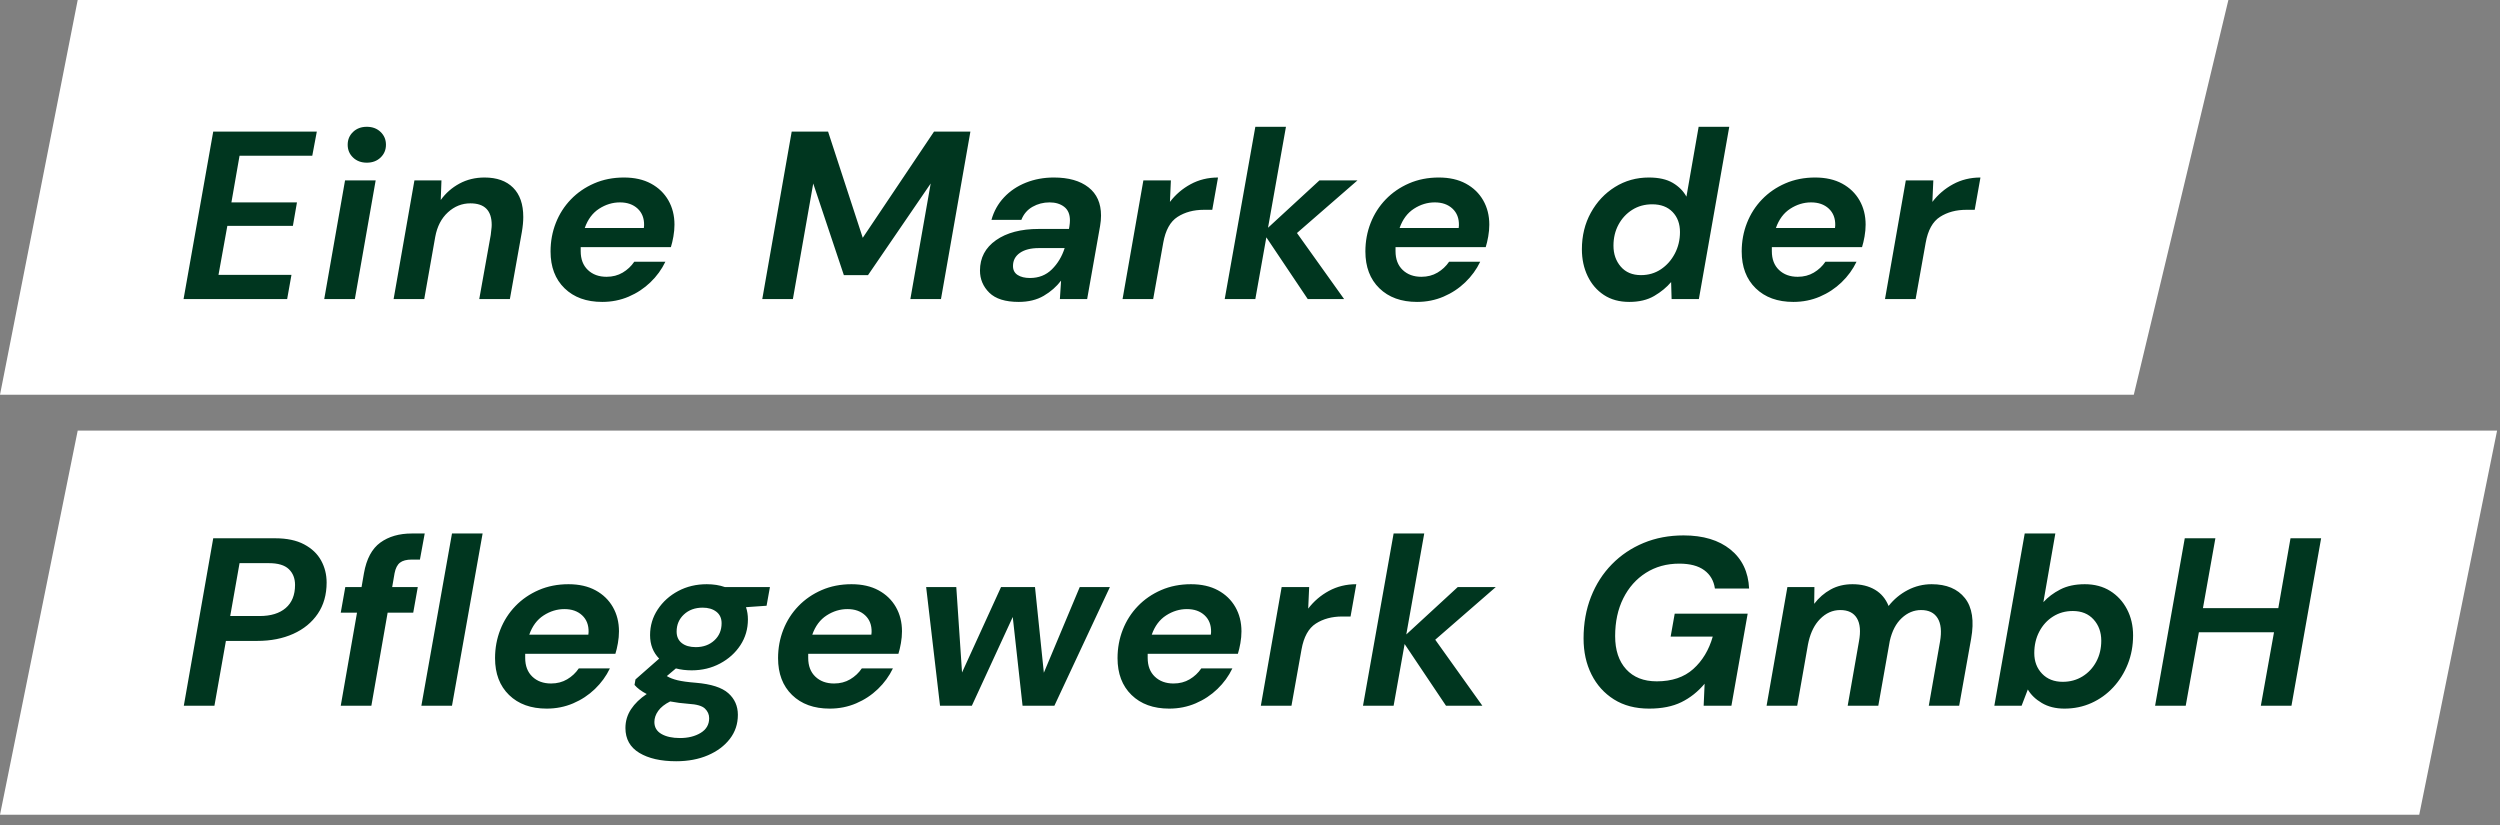
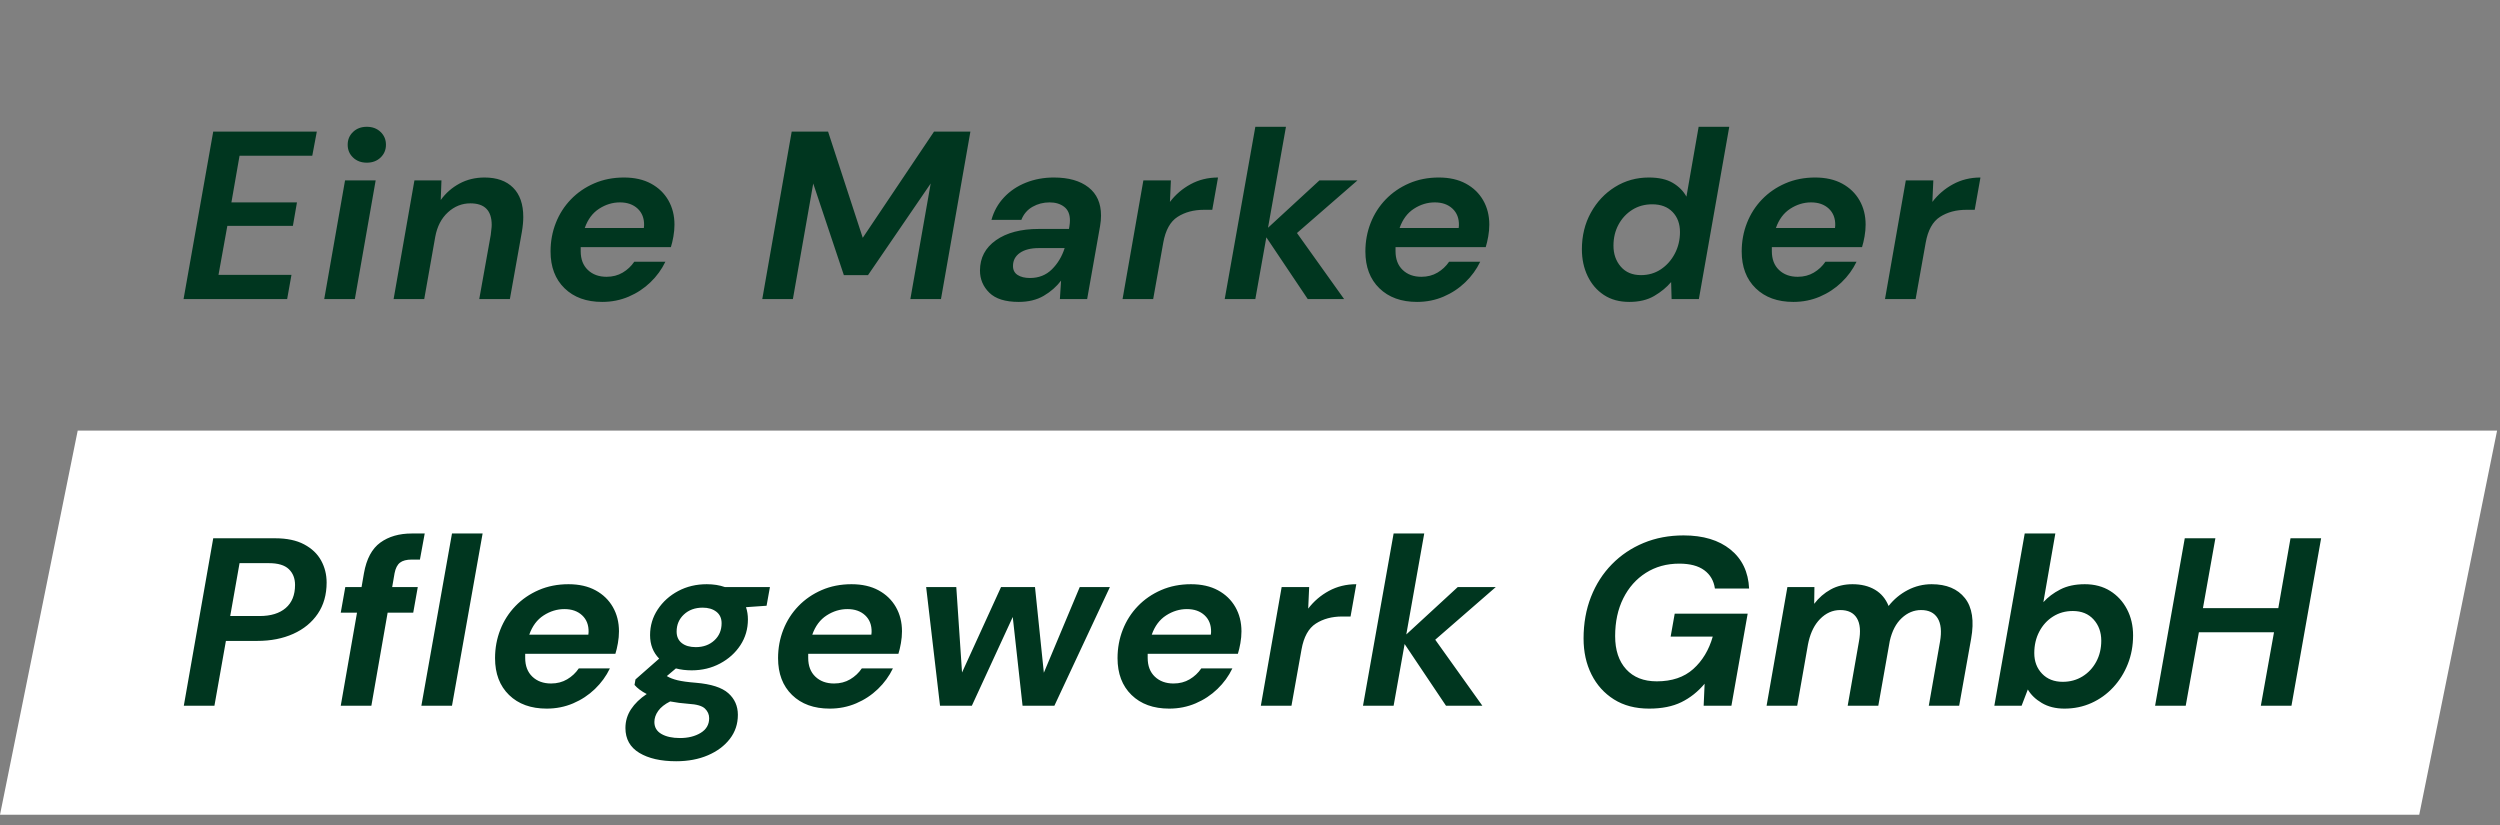
<svg xmlns="http://www.w3.org/2000/svg" width="209px" height="69px" viewBox="0 0 209 69" version="1.1">
  <rect x="0" y="0" width="209" height="69" fill="#808080" stroke="none" />
  <title>Group 14 Copy</title>
  <g id="03-Website" stroke="none" stroke-width="1" fill="none" fill-rule="evenodd">
    <g id="pwerk-branding-2.0" transform="translate(-201, -8183)">
      <g id="Group-14-Copy" transform="translate(201, 8183)">
-         <polygon id="Rectangle-Copy-4" fill="#FFFFFF" points="6.496 0 186.293 0 178.385 33 0 33" />
        <polygon id="Rectangle-Copy-10" fill="#FFFFFF" points="6.496 36 208.756 36 202.248 68.114 0 68.114" />
-         <path d="M24.006,25 L24.366,22.98 L18.266,22.98 L19.006,18.88 L24.486,18.88 L24.826,16.92 L19.346,16.92 L20.026,13.02 L26.106,13.02 L26.486,11 L17.826,11 L15.346,25 L24.006,25 Z M30.666,13.6 C31.133,13.6 31.516,13.457 31.816,13.17 C32.116,12.883 32.266,12.527 32.266,12.1 C32.266,11.673 32.116,11.317 31.816,11.03 C31.516,10.743 31.133,10.6 30.666,10.6 C30.199,10.6 29.816,10.743 29.516,11.03 C29.216,11.317 29.066,11.673 29.066,12.1 C29.066,12.527 29.216,12.883 29.516,13.17 C29.816,13.457 30.199,13.6 30.666,13.6 Z M29.666,25 L31.406,15.08 L28.846,15.08 L27.106,25 L29.666,25 Z M35.466,25 L36.386,19.8 C36.546,18.933 36.899,18.25 37.446,17.75 C37.993,17.25 38.619,17 39.326,17 C40.513,17 41.106,17.6 41.106,18.8 C41.106,18.92 41.096,19.05 41.076,19.19 C41.056,19.33 41.039,19.48 41.026,19.64 L41.026,19.64 L40.066,25 L42.626,25 L43.626,19.4 C43.706,18.933 43.746,18.513 43.746,18.14 C43.746,17.073 43.463,16.257 42.896,15.69 C42.329,15.123 41.533,14.84 40.506,14.84 C39.733,14.84 39.033,15.01 38.406,15.35 C37.779,15.69 37.259,16.147 36.846,16.72 L36.846,16.72 L36.906,15.08 L34.646,15.08 L32.906,25 L35.466,25 Z M50.346,25.24 C51.133,25.24 51.869,25.093 52.556,24.8 C53.243,24.507 53.849,24.107 54.376,23.6 C54.903,23.093 55.319,22.52 55.626,21.88 L55.626,21.88 L53.026,21.88 C52.773,22.253 52.449,22.557 52.056,22.79 C51.663,23.023 51.213,23.14 50.706,23.14 C50.066,23.14 49.546,22.95 49.146,22.57 C48.746,22.19 48.546,21.667 48.546,21 L48.546,21 L48.546,20.66 L56.086,20.66 C56.166,20.407 56.236,20.11 56.296,19.77 C56.356,19.43 56.386,19.1 56.386,18.78 C56.386,18.02 56.216,17.343 55.876,16.75 C55.536,16.157 55.053,15.69 54.426,15.35 C53.799,15.01 53.046,14.84 52.166,14.84 C51.259,14.84 50.429,15.003 49.676,15.33 C48.923,15.657 48.273,16.103 47.726,16.67 C47.179,17.237 46.759,17.893 46.466,18.64 C46.173,19.387 46.026,20.18 46.026,21.02 C46.026,22.313 46.416,23.34 47.196,24.1 C47.976,24.86 49.026,25.24 50.346,25.24 Z M53.826,19.06 L48.886,19.06 C49.139,18.34 49.539,17.803 50.086,17.45 C50.633,17.097 51.213,16.92 51.826,16.92 C52.439,16.92 52.933,17.093 53.306,17.44 C53.679,17.787 53.859,18.253 53.846,18.84 C53.846,18.88 53.839,18.953 53.826,19.06 L53.826,19.06 Z M66.286,25 L67.986,15.34 L70.546,23 L72.566,23 L77.806,15.34 L76.106,25 L78.666,25 L81.126,11 L78.086,11 L72.126,19.88 L69.226,11 L66.186,11 L63.726,25 L66.286,25 Z M85.166,25.24 C85.979,25.24 86.676,25.07 87.256,24.73 C87.836,24.39 88.319,23.967 88.706,23.46 L88.706,23.46 L88.606,25 L90.886,25 L91.966,18.9 C91.993,18.753 92.013,18.603 92.026,18.45 C92.039,18.297 92.046,18.153 92.046,18.02 C92.046,16.993 91.696,16.207 90.996,15.66 C90.296,15.113 89.333,14.84 88.106,14.84 C87.266,14.84 86.486,14.983 85.766,15.27 C85.046,15.557 84.436,15.967 83.936,16.5 C83.436,17.033 83.086,17.66 82.886,18.38 L82.886,18.38 L85.386,18.38 C85.573,17.9 85.883,17.537 86.316,17.29 C86.749,17.043 87.226,16.92 87.746,16.92 C88.239,16.92 88.646,17.043 88.966,17.29 C89.286,17.537 89.446,17.913 89.446,18.42 C89.446,18.487 89.443,18.563 89.436,18.65 C89.429,18.737 89.419,18.82 89.406,18.9 L89.406,18.9 L89.366,19.14 L86.846,19.14 C85.353,19.14 84.159,19.453 83.266,20.08 C82.373,20.707 81.926,21.553 81.926,22.62 C81.926,23.34 82.186,23.957 82.706,24.47 C83.226,24.983 84.046,25.24 85.166,25.24 Z M86.106,23.24 C85.679,23.24 85.336,23.157 85.076,22.99 C84.816,22.823 84.686,22.573 84.686,22.24 C84.686,21.773 84.879,21.407 85.266,21.14 C85.653,20.873 86.179,20.74 86.846,20.74 L86.846,20.74 L89.006,20.74 C88.779,21.447 88.423,22.04 87.936,22.52 C87.449,23 86.839,23.24 86.106,23.24 Z M96.406,25 L97.246,20.3 C97.433,19.247 97.833,18.523 98.446,18.13 C99.059,17.737 99.793,17.54 100.646,17.54 L100.646,17.54 L101.346,17.54 L101.826,14.84 C100.986,14.84 100.223,15.027 99.536,15.4 C98.849,15.773 98.273,16.267 97.806,16.88 L97.806,16.88 L97.886,15.08 L95.586,15.08 L93.846,25 L96.406,25 Z M104.946,25 L105.866,19.84 L109.326,25 L112.366,25 L108.426,19.48 L113.486,15.08 L110.306,15.08 L106.006,19.04 L107.506,10.6 L104.946,10.6 L102.386,25 L104.946,25 Z M118.466,25.24 C119.253,25.24 119.989,25.093 120.676,24.8 C121.363,24.507 121.969,24.107 122.496,23.6 C123.023,23.093 123.439,22.52 123.746,21.88 L123.746,21.88 L121.146,21.88 C120.893,22.253 120.569,22.557 120.176,22.79 C119.783,23.023 119.333,23.14 118.826,23.14 C118.186,23.14 117.666,22.95 117.266,22.57 C116.866,22.19 116.666,21.667 116.666,21 L116.666,21 L116.666,20.66 L124.206,20.66 C124.286,20.407 124.356,20.11 124.416,19.77 C124.476,19.43 124.506,19.1 124.506,18.78 C124.506,18.02 124.336,17.343 123.996,16.75 C123.656,16.157 123.173,15.69 122.546,15.35 C121.919,15.01 121.166,14.84 120.286,14.84 C119.379,14.84 118.549,15.003 117.796,15.33 C117.043,15.657 116.393,16.103 115.846,16.67 C115.299,17.237 114.879,17.893 114.586,18.64 C114.293,19.387 114.146,20.18 114.146,21.02 C114.146,22.313 114.536,23.34 115.316,24.1 C116.096,24.86 117.146,25.24 118.466,25.24 Z M121.946,19.06 L117.006,19.06 C117.259,18.34 117.659,17.803 118.206,17.45 C118.753,17.097 119.333,16.92 119.946,16.92 C120.559,16.92 121.053,17.093 121.426,17.44 C121.799,17.787 121.979,18.253 121.966,18.84 C121.966,18.88 121.959,18.953 121.946,19.06 L121.946,19.06 Z M136.206,25.24 C137.033,25.24 137.729,25.073 138.296,24.74 C138.863,24.407 139.333,24.02 139.706,23.58 L139.706,23.58 L139.746,25 L142.026,25 L144.566,10.6 L142.006,10.6 L140.986,16.44 C140.733,15.973 140.353,15.59 139.846,15.29 C139.339,14.99 138.673,14.84 137.846,14.84 C136.806,14.84 135.863,15.103 135.016,15.63 C134.169,16.157 133.496,16.873 132.996,17.78 C132.496,18.687 132.246,19.707 132.246,20.84 C132.246,21.667 132.406,22.413 132.726,23.08 C133.046,23.747 133.499,24.273 134.086,24.66 C134.673,25.047 135.379,25.24 136.206,25.24 Z M137.186,23 C136.466,23 135.903,22.763 135.496,22.29 C135.089,21.817 134.886,21.233 134.886,20.54 C134.886,19.887 135.026,19.3 135.306,18.78 C135.586,18.26 135.969,17.847 136.456,17.54 C136.943,17.233 137.499,17.08 138.126,17.08 C138.846,17.08 139.413,17.293 139.826,17.72 C140.239,18.147 140.446,18.707 140.446,19.4 C140.446,20.053 140.303,20.653 140.016,21.2 C139.729,21.747 139.343,22.183 138.856,22.51 C138.369,22.837 137.813,23 137.186,23 Z M149.926,25.24 C150.713,25.24 151.449,25.093 152.136,24.8 C152.823,24.507 153.429,24.107 153.956,23.6 C154.483,23.093 154.899,22.52 155.206,21.88 L155.206,21.88 L152.606,21.88 C152.353,22.253 152.029,22.557 151.636,22.79 C151.243,23.023 150.793,23.14 150.286,23.14 C149.646,23.14 149.126,22.95 148.726,22.57 C148.326,22.19 148.126,21.667 148.126,21 L148.126,21 L148.126,20.66 L155.666,20.66 C155.746,20.407 155.816,20.11 155.876,19.77 C155.936,19.43 155.966,19.1 155.966,18.78 C155.966,18.02 155.796,17.343 155.456,16.75 C155.116,16.157 154.633,15.69 154.006,15.35 C153.379,15.01 152.626,14.84 151.746,14.84 C150.839,14.84 150.009,15.003 149.256,15.33 C148.503,15.657 147.853,16.103 147.306,16.67 C146.759,17.237 146.339,17.893 146.046,18.64 C145.753,19.387 145.606,20.18 145.606,21.02 C145.606,22.313 145.996,23.34 146.776,24.1 C147.556,24.86 148.606,25.24 149.926,25.24 Z M153.406,19.06 L148.466,19.06 C148.719,18.34 149.119,17.803 149.666,17.45 C150.213,17.097 150.793,16.92 151.406,16.92 C152.019,16.92 152.513,17.093 152.886,17.44 C153.259,17.787 153.439,18.253 153.426,18.84 C153.426,18.88 153.419,18.953 153.406,19.06 L153.406,19.06 Z M160.146,25 L160.986,20.3 C161.173,19.247 161.573,18.523 162.186,18.13 C162.799,17.737 163.533,17.54 164.386,17.54 L164.386,17.54 L165.086,17.54 L165.566,14.84 C164.726,14.84 163.963,15.027 163.276,15.4 C162.589,15.773 162.013,16.267 161.546,16.88 L161.546,16.88 L161.626,15.08 L159.326,15.08 L157.586,25 L160.146,25 Z M17.926,59 L18.886,53.58 L21.506,53.58 C22.639,53.58 23.643,53.383 24.516,52.99 C25.389,52.597 26.073,52.037 26.566,51.31 C27.059,50.583 27.306,49.713 27.306,48.7 C27.306,48.033 27.153,47.42 26.846,46.86 C26.539,46.3 26.066,45.85 25.426,45.51 C24.786,45.17 23.979,45 23.006,45 L23.006,45 L17.826,45 L15.366,59 L17.926,59 Z M21.706,51.5 L19.246,51.5 L20.026,47.08 L22.486,47.08 C23.246,47.08 23.799,47.247 24.146,47.58 C24.493,47.913 24.666,48.353 24.666,48.9 C24.666,49.74 24.406,50.383 23.886,50.83 C23.366,51.277 22.639,51.5 21.706,51.5 L21.706,51.5 Z M31.046,59 L32.406,51.22 L34.546,51.22 L34.926,49.08 L32.786,49.08 L32.986,47.92 C33.066,47.507 33.216,47.213 33.436,47.04 C33.656,46.867 33.986,46.78 34.426,46.78 L34.426,46.78 L35.106,46.78 L35.506,44.6 L34.426,44.6 C33.373,44.6 32.496,44.853 31.796,45.36 C31.096,45.867 30.639,46.72 30.426,47.92 L30.426,47.92 L30.226,49.08 L28.866,49.08 L28.486,51.22 L29.846,51.22 L28.486,59 L31.046,59 Z M37.786,59 L40.346,44.6 L37.786,44.6 L35.226,59 L37.786,59 Z M45.706,59.24 C46.493,59.24 47.229,59.093 47.916,58.8 C48.603,58.507 49.209,58.107 49.736,57.6 C50.263,57.093 50.679,56.52 50.986,55.88 L50.986,55.88 L48.386,55.88 C48.133,56.253 47.809,56.557 47.416,56.79 C47.023,57.023 46.573,57.14 46.066,57.14 C45.426,57.14 44.906,56.95 44.506,56.57 C44.106,56.19 43.906,55.667 43.906,55 L43.906,55 L43.906,54.66 L51.446,54.66 C51.526,54.407 51.596,54.11 51.656,53.77 C51.716,53.43 51.746,53.1 51.746,52.78 C51.746,52.02 51.576,51.343 51.236,50.75 C50.896,50.157 50.413,49.69 49.786,49.35 C49.159,49.01 48.406,48.84 47.526,48.84 C46.619,48.84 45.789,49.003 45.036,49.33 C44.283,49.657 43.633,50.103 43.086,50.67 C42.539,51.237 42.119,51.893 41.826,52.64 C41.533,53.387 41.386,54.18 41.386,55.02 C41.386,56.313 41.776,57.34 42.556,58.1 C43.336,58.86 44.386,59.24 45.706,59.24 Z M49.186,53.06 L44.246,53.06 C44.499,52.34 44.899,51.803 45.446,51.45 C45.993,51.097 46.573,50.92 47.186,50.92 C47.799,50.92 48.293,51.093 48.666,51.44 C49.039,51.787 49.219,52.253 49.206,52.84 C49.206,52.88 49.199,52.953 49.186,53.06 L49.186,53.06 Z M56.526,63.64 C57.526,63.64 58.413,63.473 59.186,63.14 C59.959,62.807 60.569,62.35 61.016,61.77 C61.463,61.19 61.686,60.52 61.686,59.76 C61.686,59.027 61.419,58.423 60.886,57.95 C60.353,57.477 59.453,57.187 58.186,57.08 C57.519,57.027 57.006,56.957 56.646,56.87 C56.286,56.783 55.986,56.667 55.746,56.52 L55.746,56.52 L56.506,55.88 C56.906,55.987 57.346,56.04 57.826,56.04 C58.693,56.04 59.483,55.85 60.196,55.47 C60.909,55.09 61.476,54.58 61.896,53.94 C62.316,53.3 62.526,52.58 62.526,51.78 C62.526,51.42 62.473,51.08 62.366,50.76 L62.366,50.76 L64.086,50.64 L64.366,49.08 L60.606,49.08 C60.153,48.92 59.646,48.84 59.086,48.84 C58.206,48.84 57.409,49.03 56.696,49.41 C55.983,49.79 55.413,50.303 54.986,50.95 C54.559,51.597 54.346,52.313 54.346,53.1 C54.346,53.887 54.599,54.54 55.106,55.06 L55.106,55.06 L53.126,56.8 L53.046,57.26 C53.286,57.54 53.626,57.793 54.066,58.02 C53.506,58.393 53.069,58.817 52.756,59.29 C52.443,59.763 52.286,60.287 52.286,60.86 C52.286,61.78 52.673,62.473 53.446,62.94 C54.219,63.407 55.246,63.64 56.526,63.64 Z M58.166,54.1 C57.673,54.1 57.283,53.987 56.996,53.76 C56.709,53.533 56.566,53.213 56.566,52.8 C56.566,52.227 56.769,51.75 57.176,51.37 C57.583,50.99 58.106,50.8 58.746,50.8 C59.213,50.8 59.593,50.913 59.886,51.14 C60.179,51.367 60.326,51.687 60.326,52.1 C60.326,52.687 60.123,53.167 59.716,53.54 C59.309,53.913 58.793,54.1 58.166,54.1 Z M56.846,61.7 C56.206,61.7 55.689,61.587 55.296,61.36 C54.903,61.133 54.706,60.8 54.706,60.36 C54.706,60.04 54.813,59.73 55.026,59.43 C55.239,59.13 55.573,58.867 56.026,58.64 C56.506,58.733 57.019,58.8 57.566,58.84 C58.246,58.88 58.703,59.013 58.936,59.24 C59.169,59.467 59.286,59.733 59.286,60.04 C59.286,60.573 59.049,60.983 58.576,61.27 C58.103,61.557 57.526,61.7 56.846,61.7 Z M69.366,59.24 C70.153,59.24 70.889,59.093 71.576,58.8 C72.263,58.507 72.869,58.107 73.396,57.6 C73.923,57.093 74.339,56.52 74.646,55.88 L74.646,55.88 L72.046,55.88 C71.793,56.253 71.469,56.557 71.076,56.79 C70.683,57.023 70.233,57.14 69.726,57.14 C69.086,57.14 68.566,56.95 68.166,56.57 C67.766,56.19 67.566,55.667 67.566,55 L67.566,55 L67.566,54.66 L75.106,54.66 C75.186,54.407 75.256,54.11 75.316,53.77 C75.376,53.43 75.406,53.1 75.406,52.78 C75.406,52.02 75.236,51.343 74.896,50.75 C74.556,50.157 74.073,49.69 73.446,49.35 C72.819,49.01 72.066,48.84 71.186,48.84 C70.279,48.84 69.449,49.003 68.696,49.33 C67.943,49.657 67.293,50.103 66.746,50.67 C66.199,51.237 65.779,51.893 65.486,52.64 C65.193,53.387 65.046,54.18 65.046,55.02 C65.046,56.313 65.436,57.34 66.216,58.1 C66.996,58.86 68.046,59.24 69.366,59.24 Z M72.846,53.06 L67.906,53.06 C68.159,52.34 68.559,51.803 69.106,51.45 C69.653,51.097 70.233,50.92 70.846,50.92 C71.459,50.92 71.953,51.093 72.326,51.44 C72.699,51.787 72.879,52.253 72.866,52.84 C72.866,52.88 72.859,52.953 72.846,53.06 L72.846,53.06 Z M81.246,59 L84.666,51.58 L85.486,59 L88.146,59 L92.786,49.08 L90.266,49.08 L87.266,56.24 L86.526,49.08 L83.686,49.08 L80.426,56.22 L79.946,49.08 L77.426,49.08 L78.586,59 L81.246,59 Z M97.746,59.24 C98.533,59.24 99.269,59.093 99.956,58.8 C100.643,58.507 101.249,58.107 101.776,57.6 C102.303,57.093 102.719,56.52 103.026,55.88 L103.026,55.88 L100.426,55.88 C100.173,56.253 99.849,56.557 99.456,56.79 C99.063,57.023 98.613,57.14 98.106,57.14 C97.466,57.14 96.946,56.95 96.546,56.57 C96.146,56.19 95.946,55.667 95.946,55 L95.946,55 L95.946,54.66 L103.486,54.66 C103.566,54.407 103.636,54.11 103.696,53.77 C103.756,53.43 103.786,53.1 103.786,52.78 C103.786,52.02 103.616,51.343 103.276,50.75 C102.936,50.157 102.453,49.69 101.826,49.35 C101.199,49.01 100.446,48.84 99.566,48.84 C98.659,48.84 97.829,49.003 97.076,49.33 C96.323,49.657 95.673,50.103 95.126,50.67 C94.579,51.237 94.159,51.893 93.866,52.64 C93.573,53.387 93.426,54.18 93.426,55.02 C93.426,56.313 93.816,57.34 94.596,58.1 C95.376,58.86 96.426,59.24 97.746,59.24 Z M101.226,53.06 L96.286,53.06 C96.539,52.34 96.939,51.803 97.486,51.45 C98.033,51.097 98.613,50.92 99.226,50.92 C99.839,50.92 100.333,51.093 100.706,51.44 C101.079,51.787 101.259,52.253 101.246,52.84 C101.246,52.88 101.239,52.953 101.226,53.06 L101.226,53.06 Z M107.966,59 L108.806,54.3 C108.993,53.247 109.393,52.523 110.006,52.13 C110.619,51.737 111.353,51.54 112.206,51.54 L112.206,51.54 L112.906,51.54 L113.386,48.84 C112.546,48.84 111.783,49.027 111.096,49.4 C110.409,49.773 109.833,50.267 109.366,50.88 L109.366,50.88 L109.446,49.08 L107.146,49.08 L105.406,59 L107.966,59 Z M116.506,59 L117.426,53.84 L120.886,59 L123.926,59 L119.986,53.48 L125.046,49.08 L121.866,49.08 L117.566,53.04 L119.066,44.6 L116.506,44.6 L113.946,59 L116.506,59 Z M137.866,59.24 C138.933,59.24 139.833,59.06 140.566,58.7 C141.299,58.34 141.946,57.827 142.506,57.16 L142.506,57.16 L142.426,59 L144.746,59 L146.106,51.3 L140.006,51.3 L139.666,53.22 L143.186,53.22 C142.866,54.34 142.323,55.243 141.556,55.93 C140.789,56.617 139.773,56.96 138.506,56.96 C137.413,56.96 136.559,56.623 135.946,55.95 C135.333,55.277 135.026,54.353 135.026,53.18 C135.026,51.98 135.253,50.927 135.706,50.02 C136.159,49.113 136.789,48.403 137.596,47.89 C138.403,47.377 139.333,47.12 140.386,47.12 C141.279,47.12 141.976,47.303 142.476,47.67 C142.976,48.037 143.273,48.547 143.366,49.2 L143.366,49.2 L146.226,49.2 C146.159,47.813 145.639,46.727 144.666,45.94 C143.693,45.153 142.386,44.76 140.746,44.76 C139.533,44.76 138.419,44.97 137.406,45.39 C136.393,45.81 135.509,46.403 134.756,47.17 C134.003,47.937 133.419,48.847 133.006,49.9 C132.593,50.953 132.386,52.113 132.386,53.38 C132.386,54.5 132.606,55.5 133.046,56.38 C133.486,57.26 134.113,57.957 134.926,58.47 C135.739,58.983 136.719,59.24 137.866,59.24 Z M150.246,59 L151.146,53.88 L151.203,53.614 C151.388,52.834 151.702,52.216 152.146,51.76 C152.639,51.253 153.206,51 153.846,51 C154.499,51 154.963,51.227 155.236,51.68 C155.509,52.133 155.566,52.787 155.406,53.64 L155.406,53.64 L154.466,59 L157.026,59 L157.986,53.58 C158.173,52.753 158.506,52.117 158.986,51.67 C159.466,51.223 160.006,51 160.606,51 C161.246,51 161.706,51.227 161.986,51.68 C162.266,52.133 162.333,52.787 162.186,53.64 L162.186,53.64 L161.246,59 L163.786,59 L164.786,53.4 C165.053,51.907 164.879,50.773 164.266,50 C163.653,49.227 162.726,48.84 161.486,48.84 C160.779,48.84 160.113,49.003 159.486,49.33 C158.859,49.657 158.326,50.1 157.886,50.66 C157.646,50.06 157.266,49.607 156.746,49.3 C156.226,48.993 155.599,48.84 154.866,48.84 C154.186,48.84 153.579,48.987 153.046,49.28 C152.513,49.573 152.053,49.973 151.666,50.48 L151.666,50.48 L151.686,49.08 L149.426,49.08 L147.686,59 L150.246,59 Z M172.586,59.24 C173.399,59.24 174.153,59.083 174.846,58.77 C175.539,58.457 176.146,58.02 176.666,57.46 C177.186,56.9 177.593,56.25 177.886,55.51 C178.179,54.77 178.326,53.973 178.326,53.12 C178.326,52.307 178.156,51.577 177.816,50.93 C177.476,50.283 177.006,49.773 176.406,49.4 C175.806,49.027 175.099,48.84 174.286,48.84 C173.486,48.84 172.803,48.987 172.236,49.28 C171.669,49.573 171.199,49.927 170.826,50.34 L170.826,50.34 L171.826,44.6 L169.266,44.6 L166.726,59 L169.006,59 L169.526,57.64 C169.779,58.08 170.169,58.457 170.696,58.77 C171.223,59.083 171.853,59.24 172.586,59.24 Z M172.446,57 C171.726,57 171.149,56.773 170.716,56.32 C170.283,55.867 170.066,55.293 170.066,54.6 C170.066,53.933 170.206,53.333 170.486,52.8 C170.766,52.267 171.149,51.847 171.636,51.54 C172.123,51.233 172.673,51.08 173.286,51.08 C174.019,51.08 174.599,51.317 175.026,51.79 C175.453,52.263 175.666,52.853 175.666,53.56 C175.666,54.213 175.526,54.8 175.246,55.32 C174.966,55.84 174.583,56.25 174.096,56.55 C173.609,56.85 173.059,57 172.446,57 Z M182.726,59 L183.826,52.86 L190.106,52.86 L189.006,59 L191.566,59 L194.046,45 L191.486,45 L190.466,50.84 L184.166,50.84 L185.206,45 L182.646,45 L180.166,59 L182.726,59 Z" id="EineMarkederPflegewerkGmbH" fill="#00361F" fill-rule="nonzero" />
+         <path d="M24.006,25 L24.366,22.98 L18.266,22.98 L19.006,18.88 L24.486,18.88 L24.826,16.92 L19.346,16.92 L20.026,13.02 L26.106,13.02 L26.486,11 L17.826,11 L15.346,25 L24.006,25 Z M30.666,13.6 C31.133,13.6 31.516,13.457 31.816,13.17 C32.116,12.883 32.266,12.527 32.266,12.1 C32.266,11.673 32.116,11.317 31.816,11.03 C31.516,10.743 31.133,10.6 30.666,10.6 C30.199,10.6 29.816,10.743 29.516,11.03 C29.216,11.317 29.066,11.673 29.066,12.1 C29.066,12.527 29.216,12.883 29.516,13.17 C29.816,13.457 30.199,13.6 30.666,13.6 Z M29.666,25 L31.406,15.08 L28.846,15.08 L27.106,25 L29.666,25 Z M35.466,25 L36.386,19.8 C36.546,18.933 36.899,18.25 37.446,17.75 C37.993,17.25 38.619,17 39.326,17 C40.513,17 41.106,17.6 41.106,18.8 C41.106,18.92 41.096,19.05 41.076,19.19 C41.056,19.33 41.039,19.48 41.026,19.64 L41.026,19.64 L40.066,25 L42.626,25 L43.626,19.4 C43.706,18.933 43.746,18.513 43.746,18.14 C43.746,17.073 43.463,16.257 42.896,15.69 C42.329,15.123 41.533,14.84 40.506,14.84 C39.733,14.84 39.033,15.01 38.406,15.35 C37.779,15.69 37.259,16.147 36.846,16.72 L36.846,16.72 L36.906,15.08 L34.646,15.08 L32.906,25 L35.466,25 Z M50.346,25.24 C51.133,25.24 51.869,25.093 52.556,24.8 C53.243,24.507 53.849,24.107 54.376,23.6 C54.903,23.093 55.319,22.52 55.626,21.88 L55.626,21.88 L53.026,21.88 C52.773,22.253 52.449,22.557 52.056,22.79 C51.663,23.023 51.213,23.14 50.706,23.14 C50.066,23.14 49.546,22.95 49.146,22.57 C48.746,22.19 48.546,21.667 48.546,21 L48.546,21 L48.546,20.66 L56.086,20.66 C56.166,20.407 56.236,20.11 56.296,19.77 C56.356,19.43 56.386,19.1 56.386,18.78 C56.386,18.02 56.216,17.343 55.876,16.75 C55.536,16.157 55.053,15.69 54.426,15.35 C53.799,15.01 53.046,14.84 52.166,14.84 C51.259,14.84 50.429,15.003 49.676,15.33 C48.923,15.657 48.273,16.103 47.726,16.67 C47.179,17.237 46.759,17.893 46.466,18.64 C46.173,19.387 46.026,20.18 46.026,21.02 C46.026,22.313 46.416,23.34 47.196,24.1 C47.976,24.86 49.026,25.24 50.346,25.24 Z M53.826,19.06 L48.886,19.06 C49.139,18.34 49.539,17.803 50.086,17.45 C50.633,17.097 51.213,16.92 51.826,16.92 C52.439,16.92 52.933,17.093 53.306,17.44 C53.679,17.787 53.859,18.253 53.846,18.84 C53.846,18.88 53.839,18.953 53.826,19.06 L53.826,19.06 Z M66.286,25 L67.986,15.34 L70.546,23 L72.566,23 L77.806,15.34 L76.106,25 L78.666,25 L81.126,11 L78.086,11 L72.126,19.88 L69.226,11 L66.186,11 L63.726,25 L66.286,25 Z M85.166,25.24 C85.979,25.24 86.676,25.07 87.256,24.73 C87.836,24.39 88.319,23.967 88.706,23.46 L88.706,23.46 L88.606,25 L90.886,25 L91.966,18.9 C91.993,18.753 92.013,18.603 92.026,18.45 C92.039,18.297 92.046,18.153 92.046,18.02 C92.046,16.993 91.696,16.207 90.996,15.66 C90.296,15.113 89.333,14.84 88.106,14.84 C87.266,14.84 86.486,14.983 85.766,15.27 C85.046,15.557 84.436,15.967 83.936,16.5 C83.436,17.033 83.086,17.66 82.886,18.38 L82.886,18.38 L85.386,18.38 C85.573,17.9 85.883,17.537 86.316,17.29 C86.749,17.043 87.226,16.92 87.746,16.92 C88.239,16.92 88.646,17.043 88.966,17.29 C89.286,17.537 89.446,17.913 89.446,18.42 C89.446,18.487 89.443,18.563 89.436,18.65 C89.429,18.737 89.419,18.82 89.406,18.9 L89.406,18.9 L89.366,19.14 L86.846,19.14 C85.353,19.14 84.159,19.453 83.266,20.08 C82.373,20.707 81.926,21.553 81.926,22.62 C81.926,23.34 82.186,23.957 82.706,24.47 C83.226,24.983 84.046,25.24 85.166,25.24 Z M86.106,23.24 C85.679,23.24 85.336,23.157 85.076,22.99 C84.816,22.823 84.686,22.573 84.686,22.24 C84.686,21.773 84.879,21.407 85.266,21.14 C85.653,20.873 86.179,20.74 86.846,20.74 L86.846,20.74 L89.006,20.74 C88.779,21.447 88.423,22.04 87.936,22.52 C87.449,23 86.839,23.24 86.106,23.24 Z M96.406,25 L97.246,20.3 C97.433,19.247 97.833,18.523 98.446,18.13 C99.059,17.737 99.793,17.54 100.646,17.54 L100.646,17.54 L101.346,17.54 L101.826,14.84 C100.986,14.84 100.223,15.027 99.536,15.4 C98.849,15.773 98.273,16.267 97.806,16.88 L97.806,16.88 L97.886,15.08 L95.586,15.08 L93.846,25 L96.406,25 Z M104.946,25 L105.866,19.84 L109.326,25 L112.366,25 L108.426,19.48 L113.486,15.08 L110.306,15.08 L106.006,19.04 L107.506,10.6 L104.946,10.6 L102.386,25 L104.946,25 Z M118.466,25.24 C119.253,25.24 119.989,25.093 120.676,24.8 C121.363,24.507 121.969,24.107 122.496,23.6 C123.023,23.093 123.439,22.52 123.746,21.88 L123.746,21.88 L121.146,21.88 C120.893,22.253 120.569,22.557 120.176,22.79 C119.783,23.023 119.333,23.14 118.826,23.14 C118.186,23.14 117.666,22.95 117.266,22.57 C116.866,22.19 116.666,21.667 116.666,21 L116.666,21 L116.666,20.66 L124.206,20.66 C124.286,20.407 124.356,20.11 124.416,19.77 C124.476,19.43 124.506,19.1 124.506,18.78 C124.506,18.02 124.336,17.343 123.996,16.75 C123.656,16.157 123.173,15.69 122.546,15.35 C121.919,15.01 121.166,14.84 120.286,14.84 C119.379,14.84 118.549,15.003 117.796,15.33 C117.043,15.657 116.393,16.103 115.846,16.67 C115.299,17.237 114.879,17.893 114.586,18.64 C114.293,19.387 114.146,20.18 114.146,21.02 C114.146,22.313 114.536,23.34 115.316,24.1 C116.096,24.86 117.146,25.24 118.466,25.24 Z M121.946,19.06 L117.006,19.06 C117.259,18.34 117.659,17.803 118.206,17.45 C118.753,17.097 119.333,16.92 119.946,16.92 C120.559,16.92 121.053,17.093 121.426,17.44 C121.799,17.787 121.979,18.253 121.966,18.84 C121.966,18.88 121.959,18.953 121.946,19.06 L121.946,19.06 Z M136.206,25.24 C137.033,25.24 137.729,25.073 138.296,24.74 C138.863,24.407 139.333,24.02 139.706,23.58 L139.706,23.58 L139.746,25 L142.026,25 L144.566,10.6 L142.006,10.6 L140.986,16.44 C140.733,15.973 140.353,15.59 139.846,15.29 C139.339,14.99 138.673,14.84 137.846,14.84 C136.806,14.84 135.863,15.103 135.016,15.63 C134.169,16.157 133.496,16.873 132.996,17.78 C132.496,18.687 132.246,19.707 132.246,20.84 C132.246,21.667 132.406,22.413 132.726,23.08 C133.046,23.747 133.499,24.273 134.086,24.66 C134.673,25.047 135.379,25.24 136.206,25.24 Z M137.186,23 C136.466,23 135.903,22.763 135.496,22.29 C135.089,21.817 134.886,21.233 134.886,20.54 C134.886,19.887 135.026,19.3 135.306,18.78 C135.586,18.26 135.969,17.847 136.456,17.54 C136.943,17.233 137.499,17.08 138.126,17.08 C138.846,17.08 139.413,17.293 139.826,17.72 C140.239,18.147 140.446,18.707 140.446,19.4 C140.446,20.053 140.303,20.653 140.016,21.2 C139.729,21.747 139.343,22.183 138.856,22.51 C138.369,22.837 137.813,23 137.186,23 Z M149.926,25.24 C150.713,25.24 151.449,25.093 152.136,24.8 C152.823,24.507 153.429,24.107 153.956,23.6 C154.483,23.093 154.899,22.52 155.206,21.88 L155.206,21.88 L152.606,21.88 C152.353,22.253 152.029,22.557 151.636,22.79 C151.243,23.023 150.793,23.14 150.286,23.14 C149.646,23.14 149.126,22.95 148.726,22.57 C148.326,22.19 148.126,21.667 148.126,21 L148.126,21 L148.126,20.66 L155.666,20.66 C155.746,20.407 155.816,20.11 155.876,19.77 C155.936,19.43 155.966,19.1 155.966,18.78 C155.966,18.02 155.796,17.343 155.456,16.75 C155.116,16.157 154.633,15.69 154.006,15.35 C153.379,15.01 152.626,14.84 151.746,14.84 C150.839,14.84 150.009,15.003 149.256,15.33 C148.503,15.657 147.853,16.103 147.306,16.67 C146.759,17.237 146.339,17.893 146.046,18.64 C145.753,19.387 145.606,20.18 145.606,21.02 C145.606,22.313 145.996,23.34 146.776,24.1 C147.556,24.86 148.606,25.24 149.926,25.24 Z M153.406,19.06 L148.466,19.06 C148.719,18.34 149.119,17.803 149.666,17.45 C150.213,17.097 150.793,16.92 151.406,16.92 C152.019,16.92 152.513,17.093 152.886,17.44 C153.259,17.787 153.439,18.253 153.426,18.84 C153.426,18.88 153.419,18.953 153.406,19.06 Z M160.146,25 L160.986,20.3 C161.173,19.247 161.573,18.523 162.186,18.13 C162.799,17.737 163.533,17.54 164.386,17.54 L164.386,17.54 L165.086,17.54 L165.566,14.84 C164.726,14.84 163.963,15.027 163.276,15.4 C162.589,15.773 162.013,16.267 161.546,16.88 L161.546,16.88 L161.626,15.08 L159.326,15.08 L157.586,25 L160.146,25 Z M17.926,59 L18.886,53.58 L21.506,53.58 C22.639,53.58 23.643,53.383 24.516,52.99 C25.389,52.597 26.073,52.037 26.566,51.31 C27.059,50.583 27.306,49.713 27.306,48.7 C27.306,48.033 27.153,47.42 26.846,46.86 C26.539,46.3 26.066,45.85 25.426,45.51 C24.786,45.17 23.979,45 23.006,45 L23.006,45 L17.826,45 L15.366,59 L17.926,59 Z M21.706,51.5 L19.246,51.5 L20.026,47.08 L22.486,47.08 C23.246,47.08 23.799,47.247 24.146,47.58 C24.493,47.913 24.666,48.353 24.666,48.9 C24.666,49.74 24.406,50.383 23.886,50.83 C23.366,51.277 22.639,51.5 21.706,51.5 L21.706,51.5 Z M31.046,59 L32.406,51.22 L34.546,51.22 L34.926,49.08 L32.786,49.08 L32.986,47.92 C33.066,47.507 33.216,47.213 33.436,47.04 C33.656,46.867 33.986,46.78 34.426,46.78 L34.426,46.78 L35.106,46.78 L35.506,44.6 L34.426,44.6 C33.373,44.6 32.496,44.853 31.796,45.36 C31.096,45.867 30.639,46.72 30.426,47.92 L30.426,47.92 L30.226,49.08 L28.866,49.08 L28.486,51.22 L29.846,51.22 L28.486,59 L31.046,59 Z M37.786,59 L40.346,44.6 L37.786,44.6 L35.226,59 L37.786,59 Z M45.706,59.24 C46.493,59.24 47.229,59.093 47.916,58.8 C48.603,58.507 49.209,58.107 49.736,57.6 C50.263,57.093 50.679,56.52 50.986,55.88 L50.986,55.88 L48.386,55.88 C48.133,56.253 47.809,56.557 47.416,56.79 C47.023,57.023 46.573,57.14 46.066,57.14 C45.426,57.14 44.906,56.95 44.506,56.57 C44.106,56.19 43.906,55.667 43.906,55 L43.906,55 L43.906,54.66 L51.446,54.66 C51.526,54.407 51.596,54.11 51.656,53.77 C51.716,53.43 51.746,53.1 51.746,52.78 C51.746,52.02 51.576,51.343 51.236,50.75 C50.896,50.157 50.413,49.69 49.786,49.35 C49.159,49.01 48.406,48.84 47.526,48.84 C46.619,48.84 45.789,49.003 45.036,49.33 C44.283,49.657 43.633,50.103 43.086,50.67 C42.539,51.237 42.119,51.893 41.826,52.64 C41.533,53.387 41.386,54.18 41.386,55.02 C41.386,56.313 41.776,57.34 42.556,58.1 C43.336,58.86 44.386,59.24 45.706,59.24 Z M49.186,53.06 L44.246,53.06 C44.499,52.34 44.899,51.803 45.446,51.45 C45.993,51.097 46.573,50.92 47.186,50.92 C47.799,50.92 48.293,51.093 48.666,51.44 C49.039,51.787 49.219,52.253 49.206,52.84 C49.206,52.88 49.199,52.953 49.186,53.06 L49.186,53.06 Z M56.526,63.64 C57.526,63.64 58.413,63.473 59.186,63.14 C59.959,62.807 60.569,62.35 61.016,61.77 C61.463,61.19 61.686,60.52 61.686,59.76 C61.686,59.027 61.419,58.423 60.886,57.95 C60.353,57.477 59.453,57.187 58.186,57.08 C57.519,57.027 57.006,56.957 56.646,56.87 C56.286,56.783 55.986,56.667 55.746,56.52 L55.746,56.52 L56.506,55.88 C56.906,55.987 57.346,56.04 57.826,56.04 C58.693,56.04 59.483,55.85 60.196,55.47 C60.909,55.09 61.476,54.58 61.896,53.94 C62.316,53.3 62.526,52.58 62.526,51.78 C62.526,51.42 62.473,51.08 62.366,50.76 L62.366,50.76 L64.086,50.64 L64.366,49.08 L60.606,49.08 C60.153,48.92 59.646,48.84 59.086,48.84 C58.206,48.84 57.409,49.03 56.696,49.41 C55.983,49.79 55.413,50.303 54.986,50.95 C54.559,51.597 54.346,52.313 54.346,53.1 C54.346,53.887 54.599,54.54 55.106,55.06 L55.106,55.06 L53.126,56.8 L53.046,57.26 C53.286,57.54 53.626,57.793 54.066,58.02 C53.506,58.393 53.069,58.817 52.756,59.29 C52.443,59.763 52.286,60.287 52.286,60.86 C52.286,61.78 52.673,62.473 53.446,62.94 C54.219,63.407 55.246,63.64 56.526,63.64 Z M58.166,54.1 C57.673,54.1 57.283,53.987 56.996,53.76 C56.709,53.533 56.566,53.213 56.566,52.8 C56.566,52.227 56.769,51.75 57.176,51.37 C57.583,50.99 58.106,50.8 58.746,50.8 C59.213,50.8 59.593,50.913 59.886,51.14 C60.179,51.367 60.326,51.687 60.326,52.1 C60.326,52.687 60.123,53.167 59.716,53.54 C59.309,53.913 58.793,54.1 58.166,54.1 Z M56.846,61.7 C56.206,61.7 55.689,61.587 55.296,61.36 C54.903,61.133 54.706,60.8 54.706,60.36 C54.706,60.04 54.813,59.73 55.026,59.43 C55.239,59.13 55.573,58.867 56.026,58.64 C56.506,58.733 57.019,58.8 57.566,58.84 C58.246,58.88 58.703,59.013 58.936,59.24 C59.169,59.467 59.286,59.733 59.286,60.04 C59.286,60.573 59.049,60.983 58.576,61.27 C58.103,61.557 57.526,61.7 56.846,61.7 Z M69.366,59.24 C70.153,59.24 70.889,59.093 71.576,58.8 C72.263,58.507 72.869,58.107 73.396,57.6 C73.923,57.093 74.339,56.52 74.646,55.88 L74.646,55.88 L72.046,55.88 C71.793,56.253 71.469,56.557 71.076,56.79 C70.683,57.023 70.233,57.14 69.726,57.14 C69.086,57.14 68.566,56.95 68.166,56.57 C67.766,56.19 67.566,55.667 67.566,55 L67.566,55 L67.566,54.66 L75.106,54.66 C75.186,54.407 75.256,54.11 75.316,53.77 C75.376,53.43 75.406,53.1 75.406,52.78 C75.406,52.02 75.236,51.343 74.896,50.75 C74.556,50.157 74.073,49.69 73.446,49.35 C72.819,49.01 72.066,48.84 71.186,48.84 C70.279,48.84 69.449,49.003 68.696,49.33 C67.943,49.657 67.293,50.103 66.746,50.67 C66.199,51.237 65.779,51.893 65.486,52.64 C65.193,53.387 65.046,54.18 65.046,55.02 C65.046,56.313 65.436,57.34 66.216,58.1 C66.996,58.86 68.046,59.24 69.366,59.24 Z M72.846,53.06 L67.906,53.06 C68.159,52.34 68.559,51.803 69.106,51.45 C69.653,51.097 70.233,50.92 70.846,50.92 C71.459,50.92 71.953,51.093 72.326,51.44 C72.699,51.787 72.879,52.253 72.866,52.84 C72.866,52.88 72.859,52.953 72.846,53.06 L72.846,53.06 Z M81.246,59 L84.666,51.58 L85.486,59 L88.146,59 L92.786,49.08 L90.266,49.08 L87.266,56.24 L86.526,49.08 L83.686,49.08 L80.426,56.22 L79.946,49.08 L77.426,49.08 L78.586,59 L81.246,59 Z M97.746,59.24 C98.533,59.24 99.269,59.093 99.956,58.8 C100.643,58.507 101.249,58.107 101.776,57.6 C102.303,57.093 102.719,56.52 103.026,55.88 L103.026,55.88 L100.426,55.88 C100.173,56.253 99.849,56.557 99.456,56.79 C99.063,57.023 98.613,57.14 98.106,57.14 C97.466,57.14 96.946,56.95 96.546,56.57 C96.146,56.19 95.946,55.667 95.946,55 L95.946,55 L95.946,54.66 L103.486,54.66 C103.566,54.407 103.636,54.11 103.696,53.77 C103.756,53.43 103.786,53.1 103.786,52.78 C103.786,52.02 103.616,51.343 103.276,50.75 C102.936,50.157 102.453,49.69 101.826,49.35 C101.199,49.01 100.446,48.84 99.566,48.84 C98.659,48.84 97.829,49.003 97.076,49.33 C96.323,49.657 95.673,50.103 95.126,50.67 C94.579,51.237 94.159,51.893 93.866,52.64 C93.573,53.387 93.426,54.18 93.426,55.02 C93.426,56.313 93.816,57.34 94.596,58.1 C95.376,58.86 96.426,59.24 97.746,59.24 Z M101.226,53.06 L96.286,53.06 C96.539,52.34 96.939,51.803 97.486,51.45 C98.033,51.097 98.613,50.92 99.226,50.92 C99.839,50.92 100.333,51.093 100.706,51.44 C101.079,51.787 101.259,52.253 101.246,52.84 C101.246,52.88 101.239,52.953 101.226,53.06 L101.226,53.06 Z M107.966,59 L108.806,54.3 C108.993,53.247 109.393,52.523 110.006,52.13 C110.619,51.737 111.353,51.54 112.206,51.54 L112.206,51.54 L112.906,51.54 L113.386,48.84 C112.546,48.84 111.783,49.027 111.096,49.4 C110.409,49.773 109.833,50.267 109.366,50.88 L109.366,50.88 L109.446,49.08 L107.146,49.08 L105.406,59 L107.966,59 Z M116.506,59 L117.426,53.84 L120.886,59 L123.926,59 L119.986,53.48 L125.046,49.08 L121.866,49.08 L117.566,53.04 L119.066,44.6 L116.506,44.6 L113.946,59 L116.506,59 Z M137.866,59.24 C138.933,59.24 139.833,59.06 140.566,58.7 C141.299,58.34 141.946,57.827 142.506,57.16 L142.506,57.16 L142.426,59 L144.746,59 L146.106,51.3 L140.006,51.3 L139.666,53.22 L143.186,53.22 C142.866,54.34 142.323,55.243 141.556,55.93 C140.789,56.617 139.773,56.96 138.506,56.96 C137.413,56.96 136.559,56.623 135.946,55.95 C135.333,55.277 135.026,54.353 135.026,53.18 C135.026,51.98 135.253,50.927 135.706,50.02 C136.159,49.113 136.789,48.403 137.596,47.89 C138.403,47.377 139.333,47.12 140.386,47.12 C141.279,47.12 141.976,47.303 142.476,47.67 C142.976,48.037 143.273,48.547 143.366,49.2 L143.366,49.2 L146.226,49.2 C146.159,47.813 145.639,46.727 144.666,45.94 C143.693,45.153 142.386,44.76 140.746,44.76 C139.533,44.76 138.419,44.97 137.406,45.39 C136.393,45.81 135.509,46.403 134.756,47.17 C134.003,47.937 133.419,48.847 133.006,49.9 C132.593,50.953 132.386,52.113 132.386,53.38 C132.386,54.5 132.606,55.5 133.046,56.38 C133.486,57.26 134.113,57.957 134.926,58.47 C135.739,58.983 136.719,59.24 137.866,59.24 Z M150.246,59 L151.146,53.88 L151.203,53.614 C151.388,52.834 151.702,52.216 152.146,51.76 C152.639,51.253 153.206,51 153.846,51 C154.499,51 154.963,51.227 155.236,51.68 C155.509,52.133 155.566,52.787 155.406,53.64 L155.406,53.64 L154.466,59 L157.026,59 L157.986,53.58 C158.173,52.753 158.506,52.117 158.986,51.67 C159.466,51.223 160.006,51 160.606,51 C161.246,51 161.706,51.227 161.986,51.68 C162.266,52.133 162.333,52.787 162.186,53.64 L162.186,53.64 L161.246,59 L163.786,59 L164.786,53.4 C165.053,51.907 164.879,50.773 164.266,50 C163.653,49.227 162.726,48.84 161.486,48.84 C160.779,48.84 160.113,49.003 159.486,49.33 C158.859,49.657 158.326,50.1 157.886,50.66 C157.646,50.06 157.266,49.607 156.746,49.3 C156.226,48.993 155.599,48.84 154.866,48.84 C154.186,48.84 153.579,48.987 153.046,49.28 C152.513,49.573 152.053,49.973 151.666,50.48 L151.666,50.48 L151.686,49.08 L149.426,49.08 L147.686,59 L150.246,59 Z M172.586,59.24 C173.399,59.24 174.153,59.083 174.846,58.77 C175.539,58.457 176.146,58.02 176.666,57.46 C177.186,56.9 177.593,56.25 177.886,55.51 C178.179,54.77 178.326,53.973 178.326,53.12 C178.326,52.307 178.156,51.577 177.816,50.93 C177.476,50.283 177.006,49.773 176.406,49.4 C175.806,49.027 175.099,48.84 174.286,48.84 C173.486,48.84 172.803,48.987 172.236,49.28 C171.669,49.573 171.199,49.927 170.826,50.34 L170.826,50.34 L171.826,44.6 L169.266,44.6 L166.726,59 L169.006,59 L169.526,57.64 C169.779,58.08 170.169,58.457 170.696,58.77 C171.223,59.083 171.853,59.24 172.586,59.24 Z M172.446,57 C171.726,57 171.149,56.773 170.716,56.32 C170.283,55.867 170.066,55.293 170.066,54.6 C170.066,53.933 170.206,53.333 170.486,52.8 C170.766,52.267 171.149,51.847 171.636,51.54 C172.123,51.233 172.673,51.08 173.286,51.08 C174.019,51.08 174.599,51.317 175.026,51.79 C175.453,52.263 175.666,52.853 175.666,53.56 C175.666,54.213 175.526,54.8 175.246,55.32 C174.966,55.84 174.583,56.25 174.096,56.55 C173.609,56.85 173.059,57 172.446,57 Z M182.726,59 L183.826,52.86 L190.106,52.86 L189.006,59 L191.566,59 L194.046,45 L191.486,45 L190.466,50.84 L184.166,50.84 L185.206,45 L182.646,45 L180.166,59 L182.726,59 Z" id="EineMarkederPflegewerkGmbH" fill="#00361F" fill-rule="nonzero" />
      </g>
    </g>
  </g>
</svg>